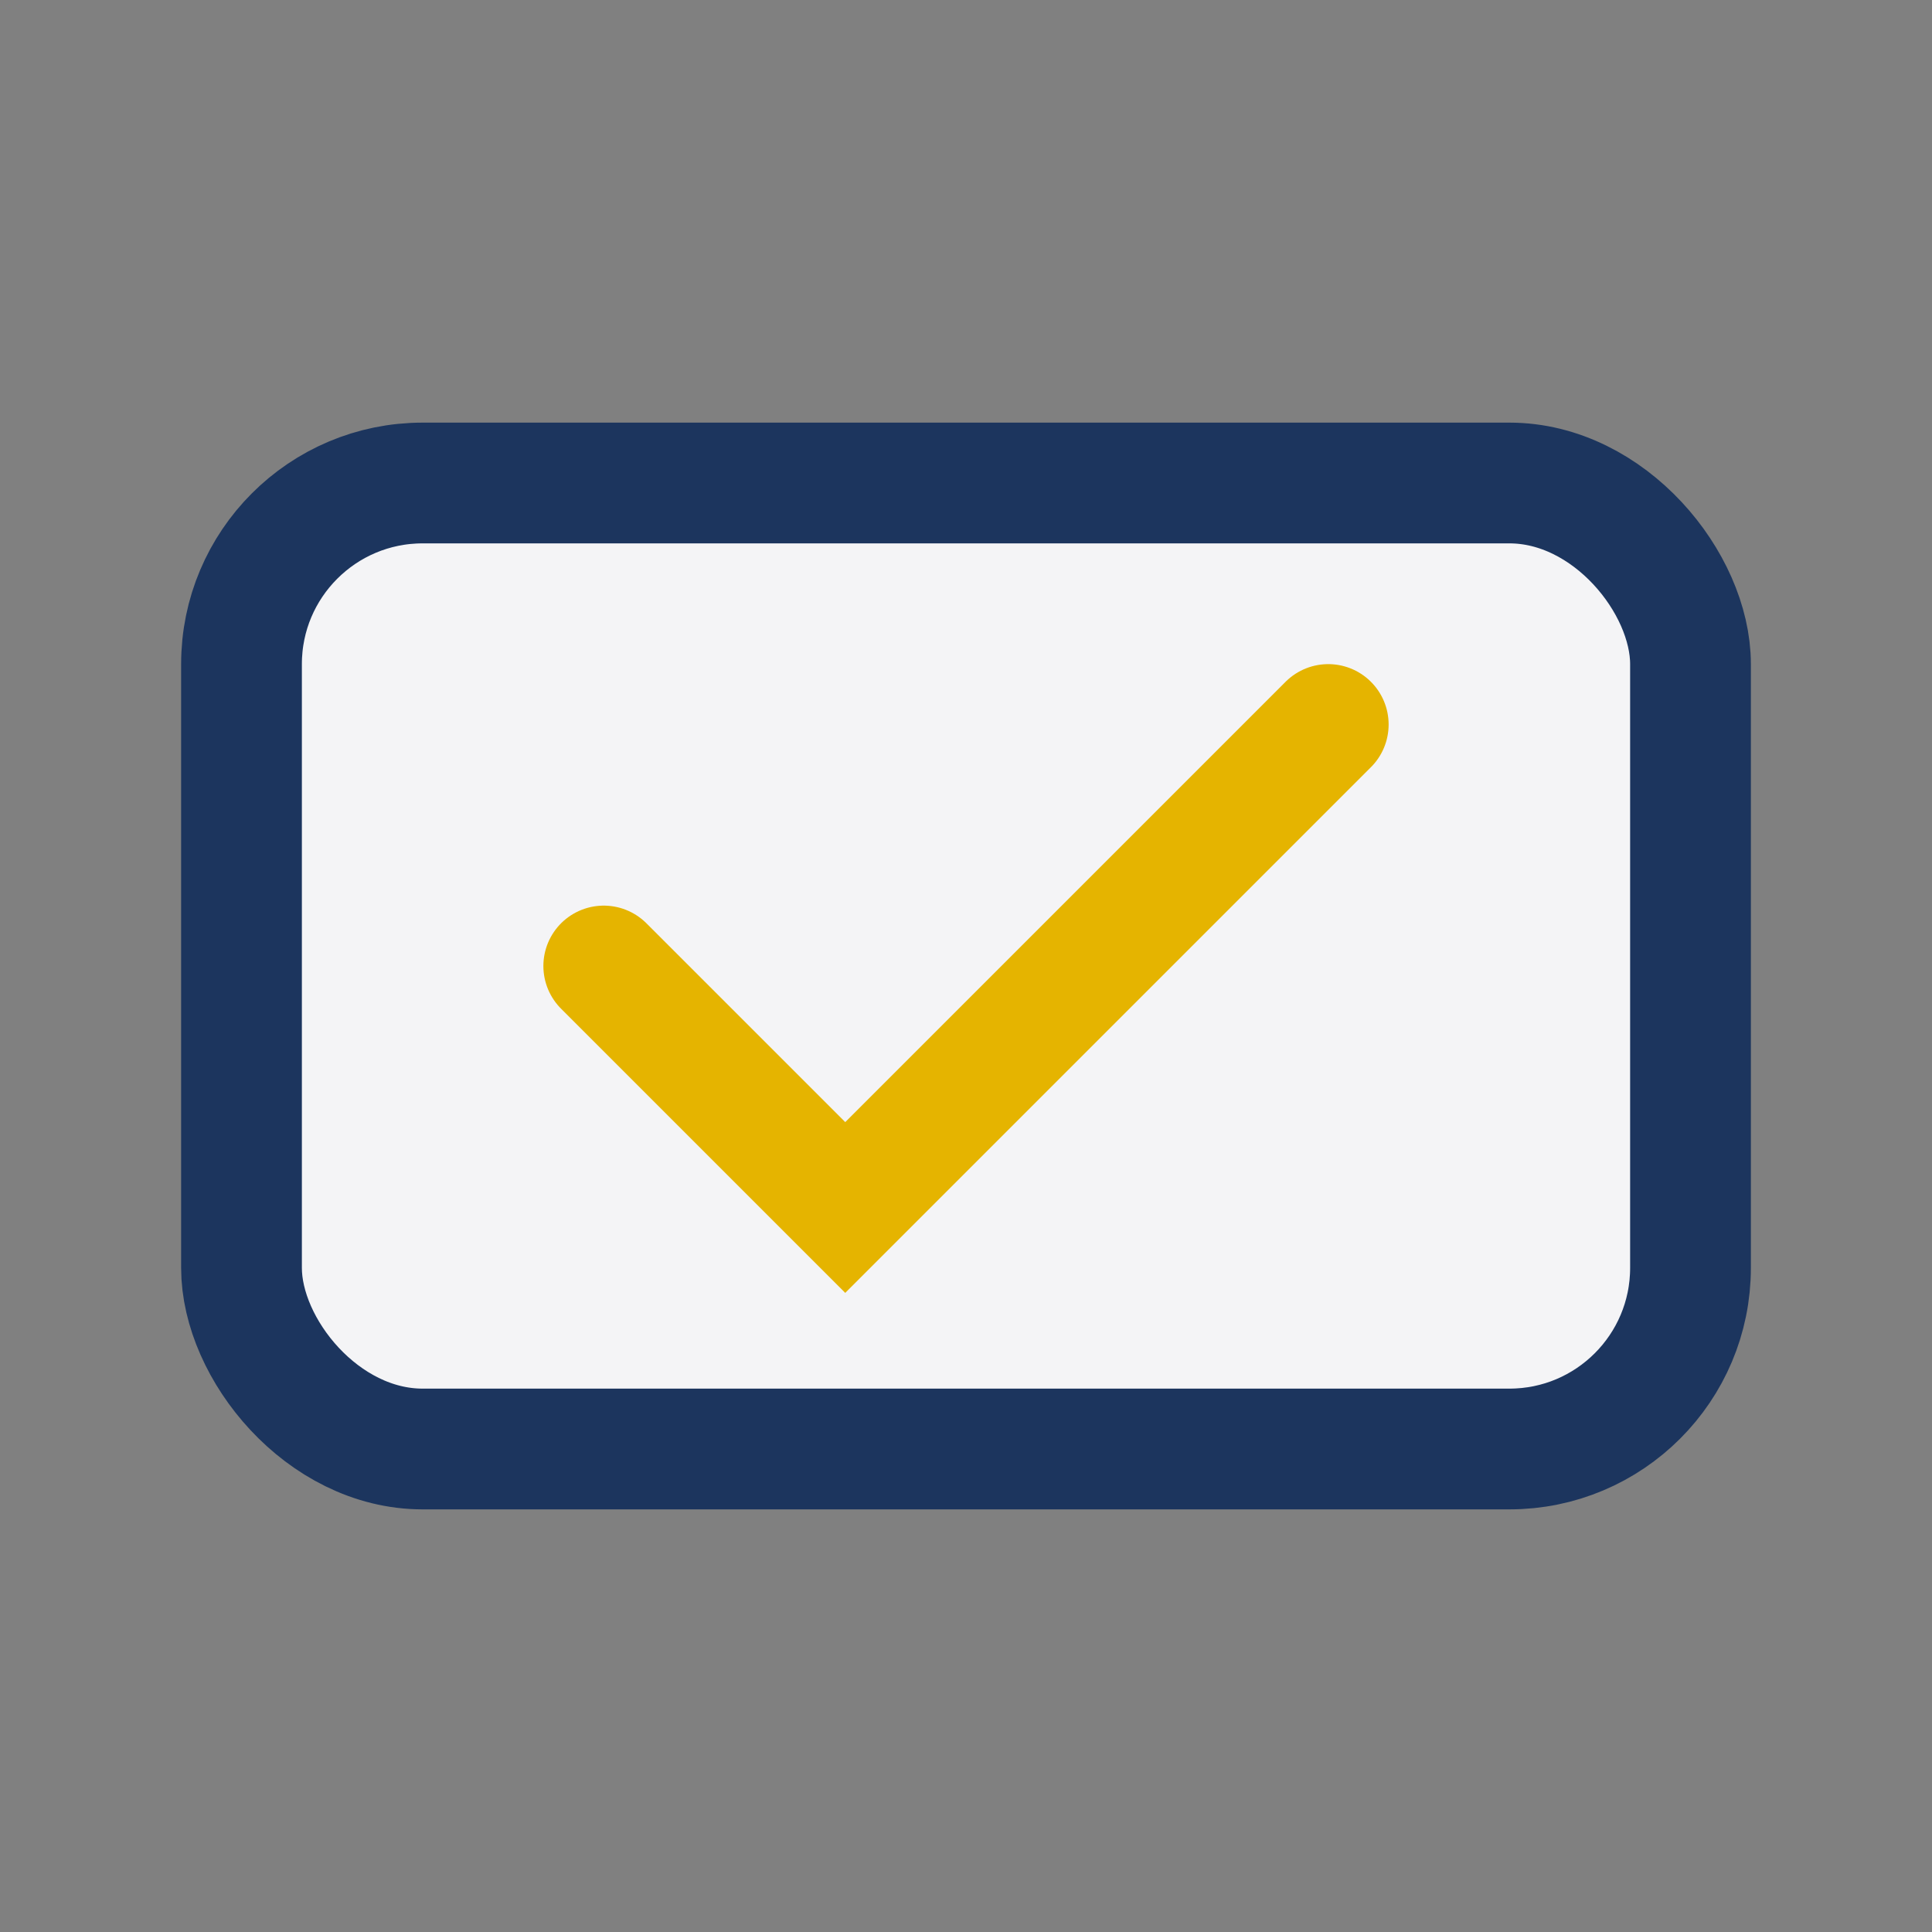
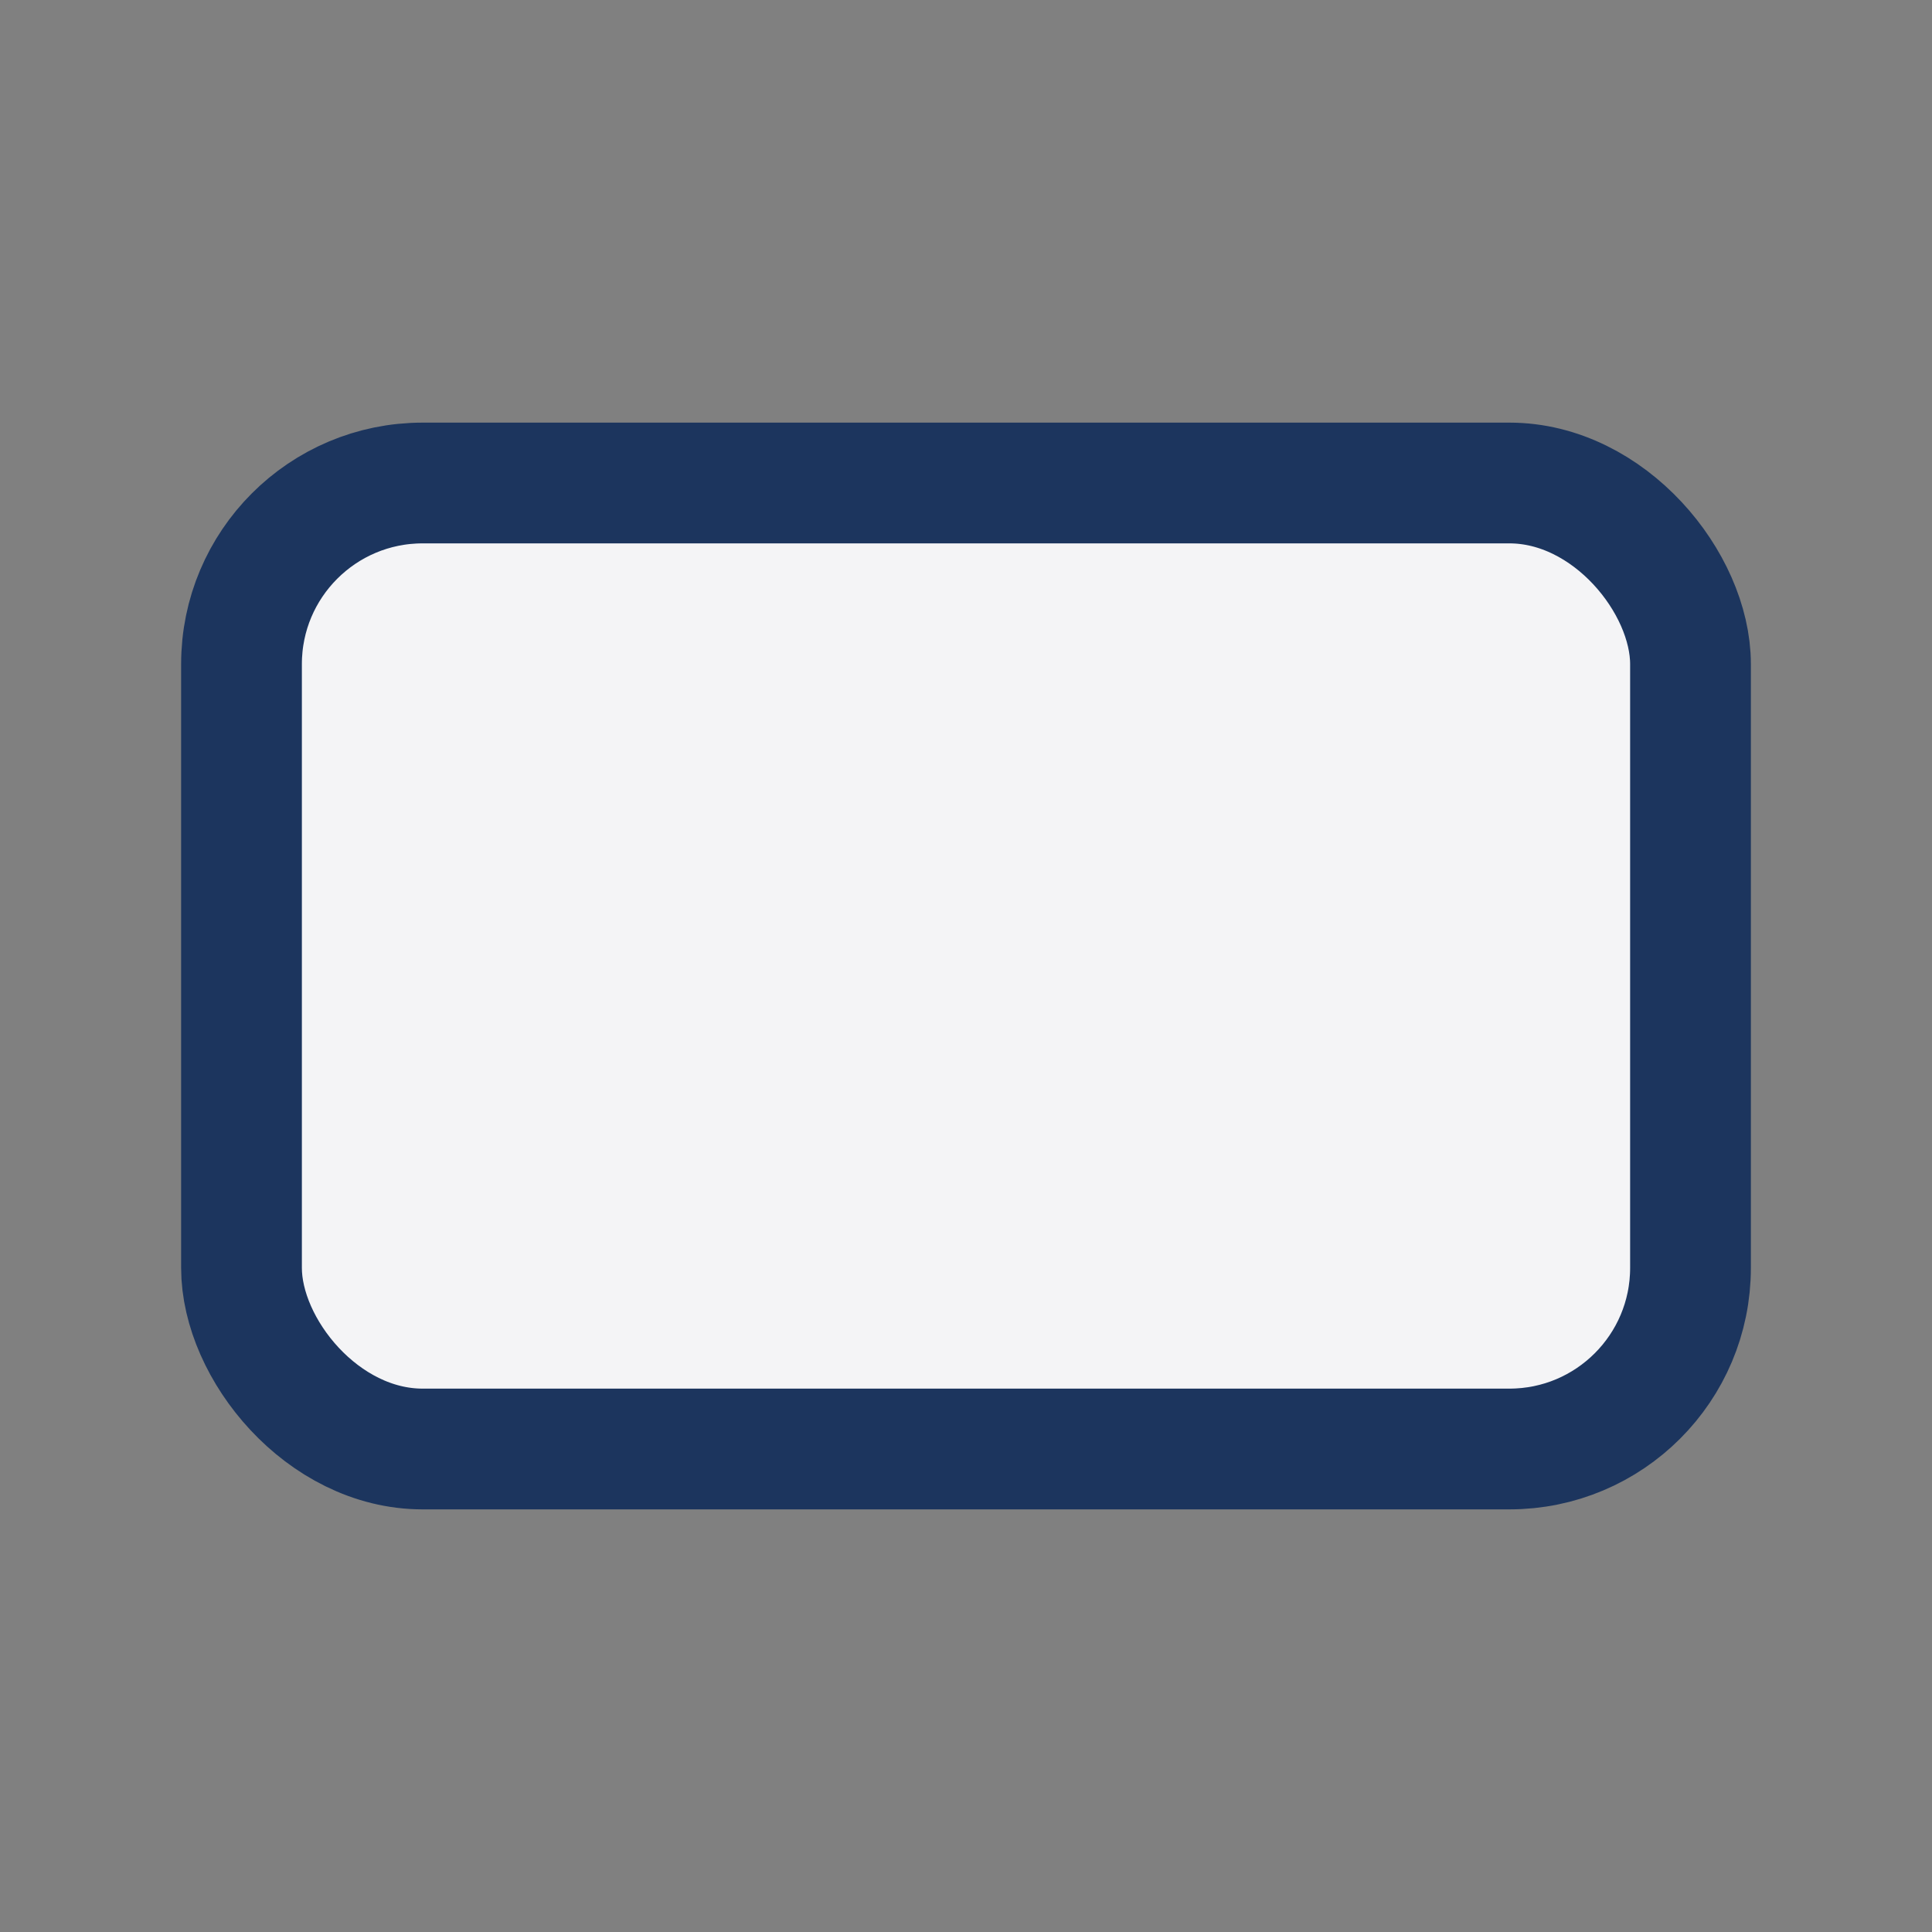
<svg xmlns="http://www.w3.org/2000/svg" width="32" height="32" viewBox="0 0 32 32">
  <rect x="0" y="0" width="32" height="32" fill="#808080" stroke="none" />
  <rect x="4" y="8" width="24" height="16" rx="3" fill="#F4F4F6" stroke="#1C355E" stroke-width="2" />
-   <path d="M10 16l4 4 8-8" stroke="#E5B400" stroke-width="2" fill="none" stroke-linecap="round" />
</svg>